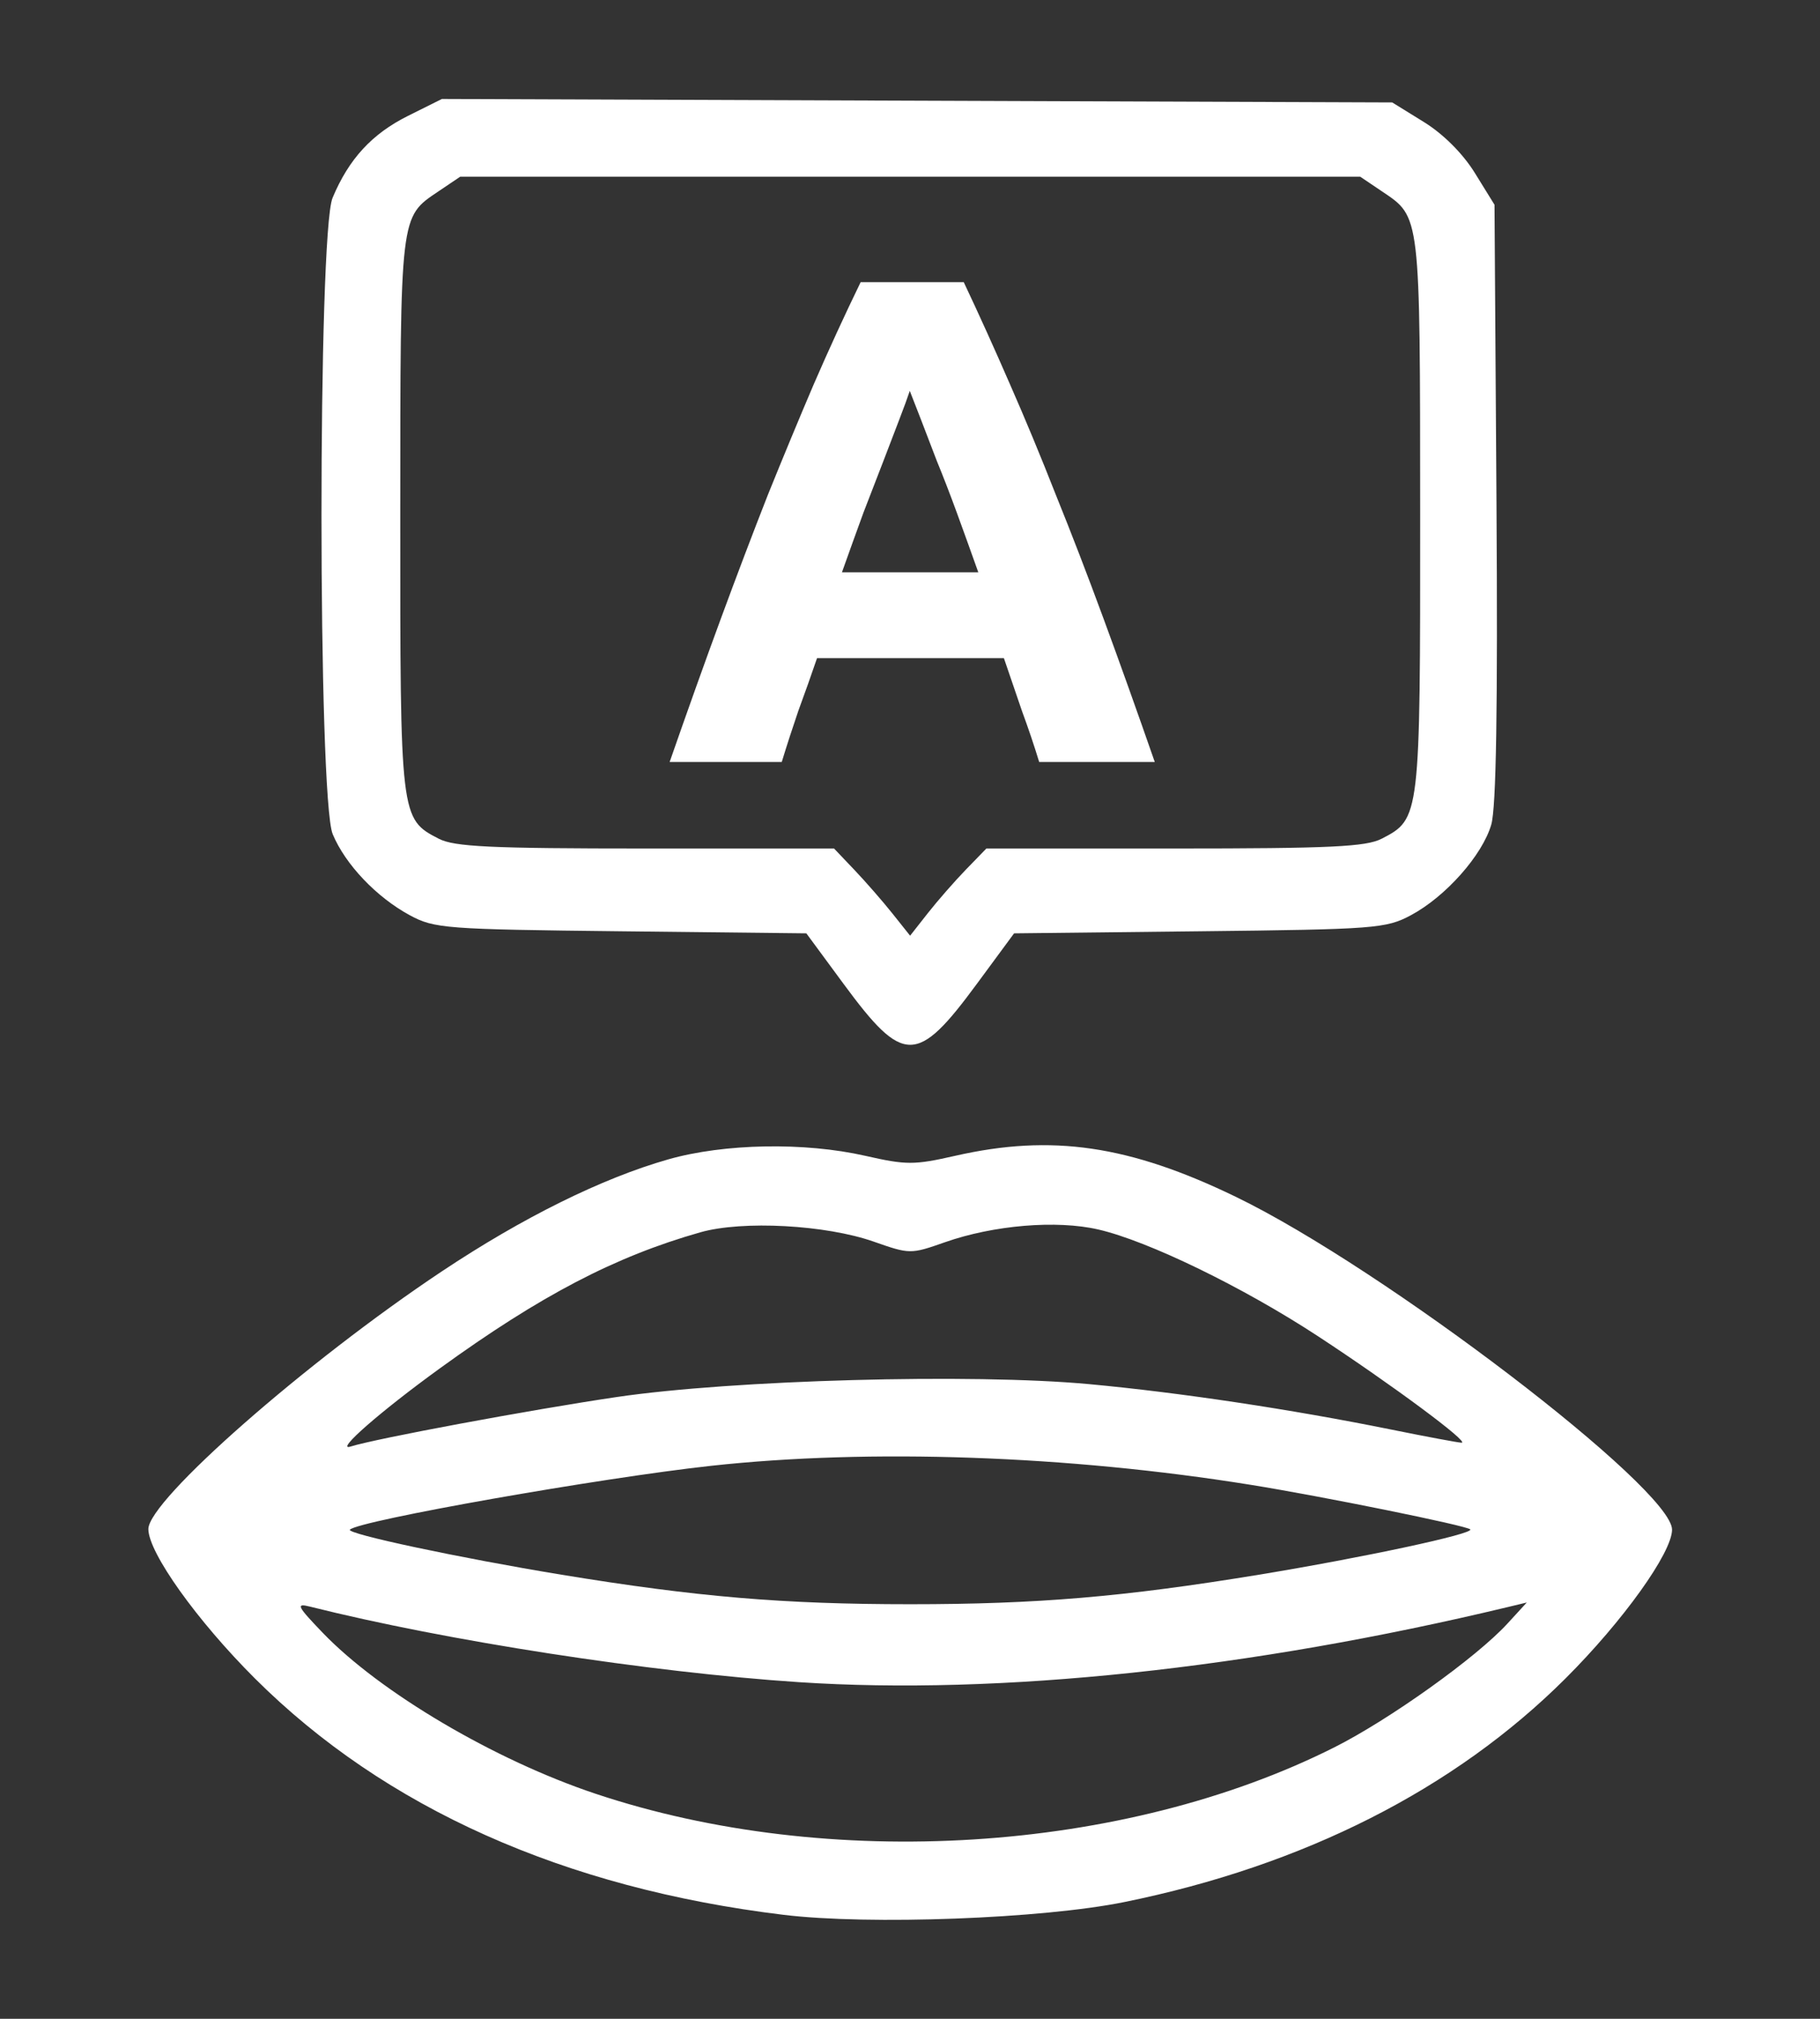
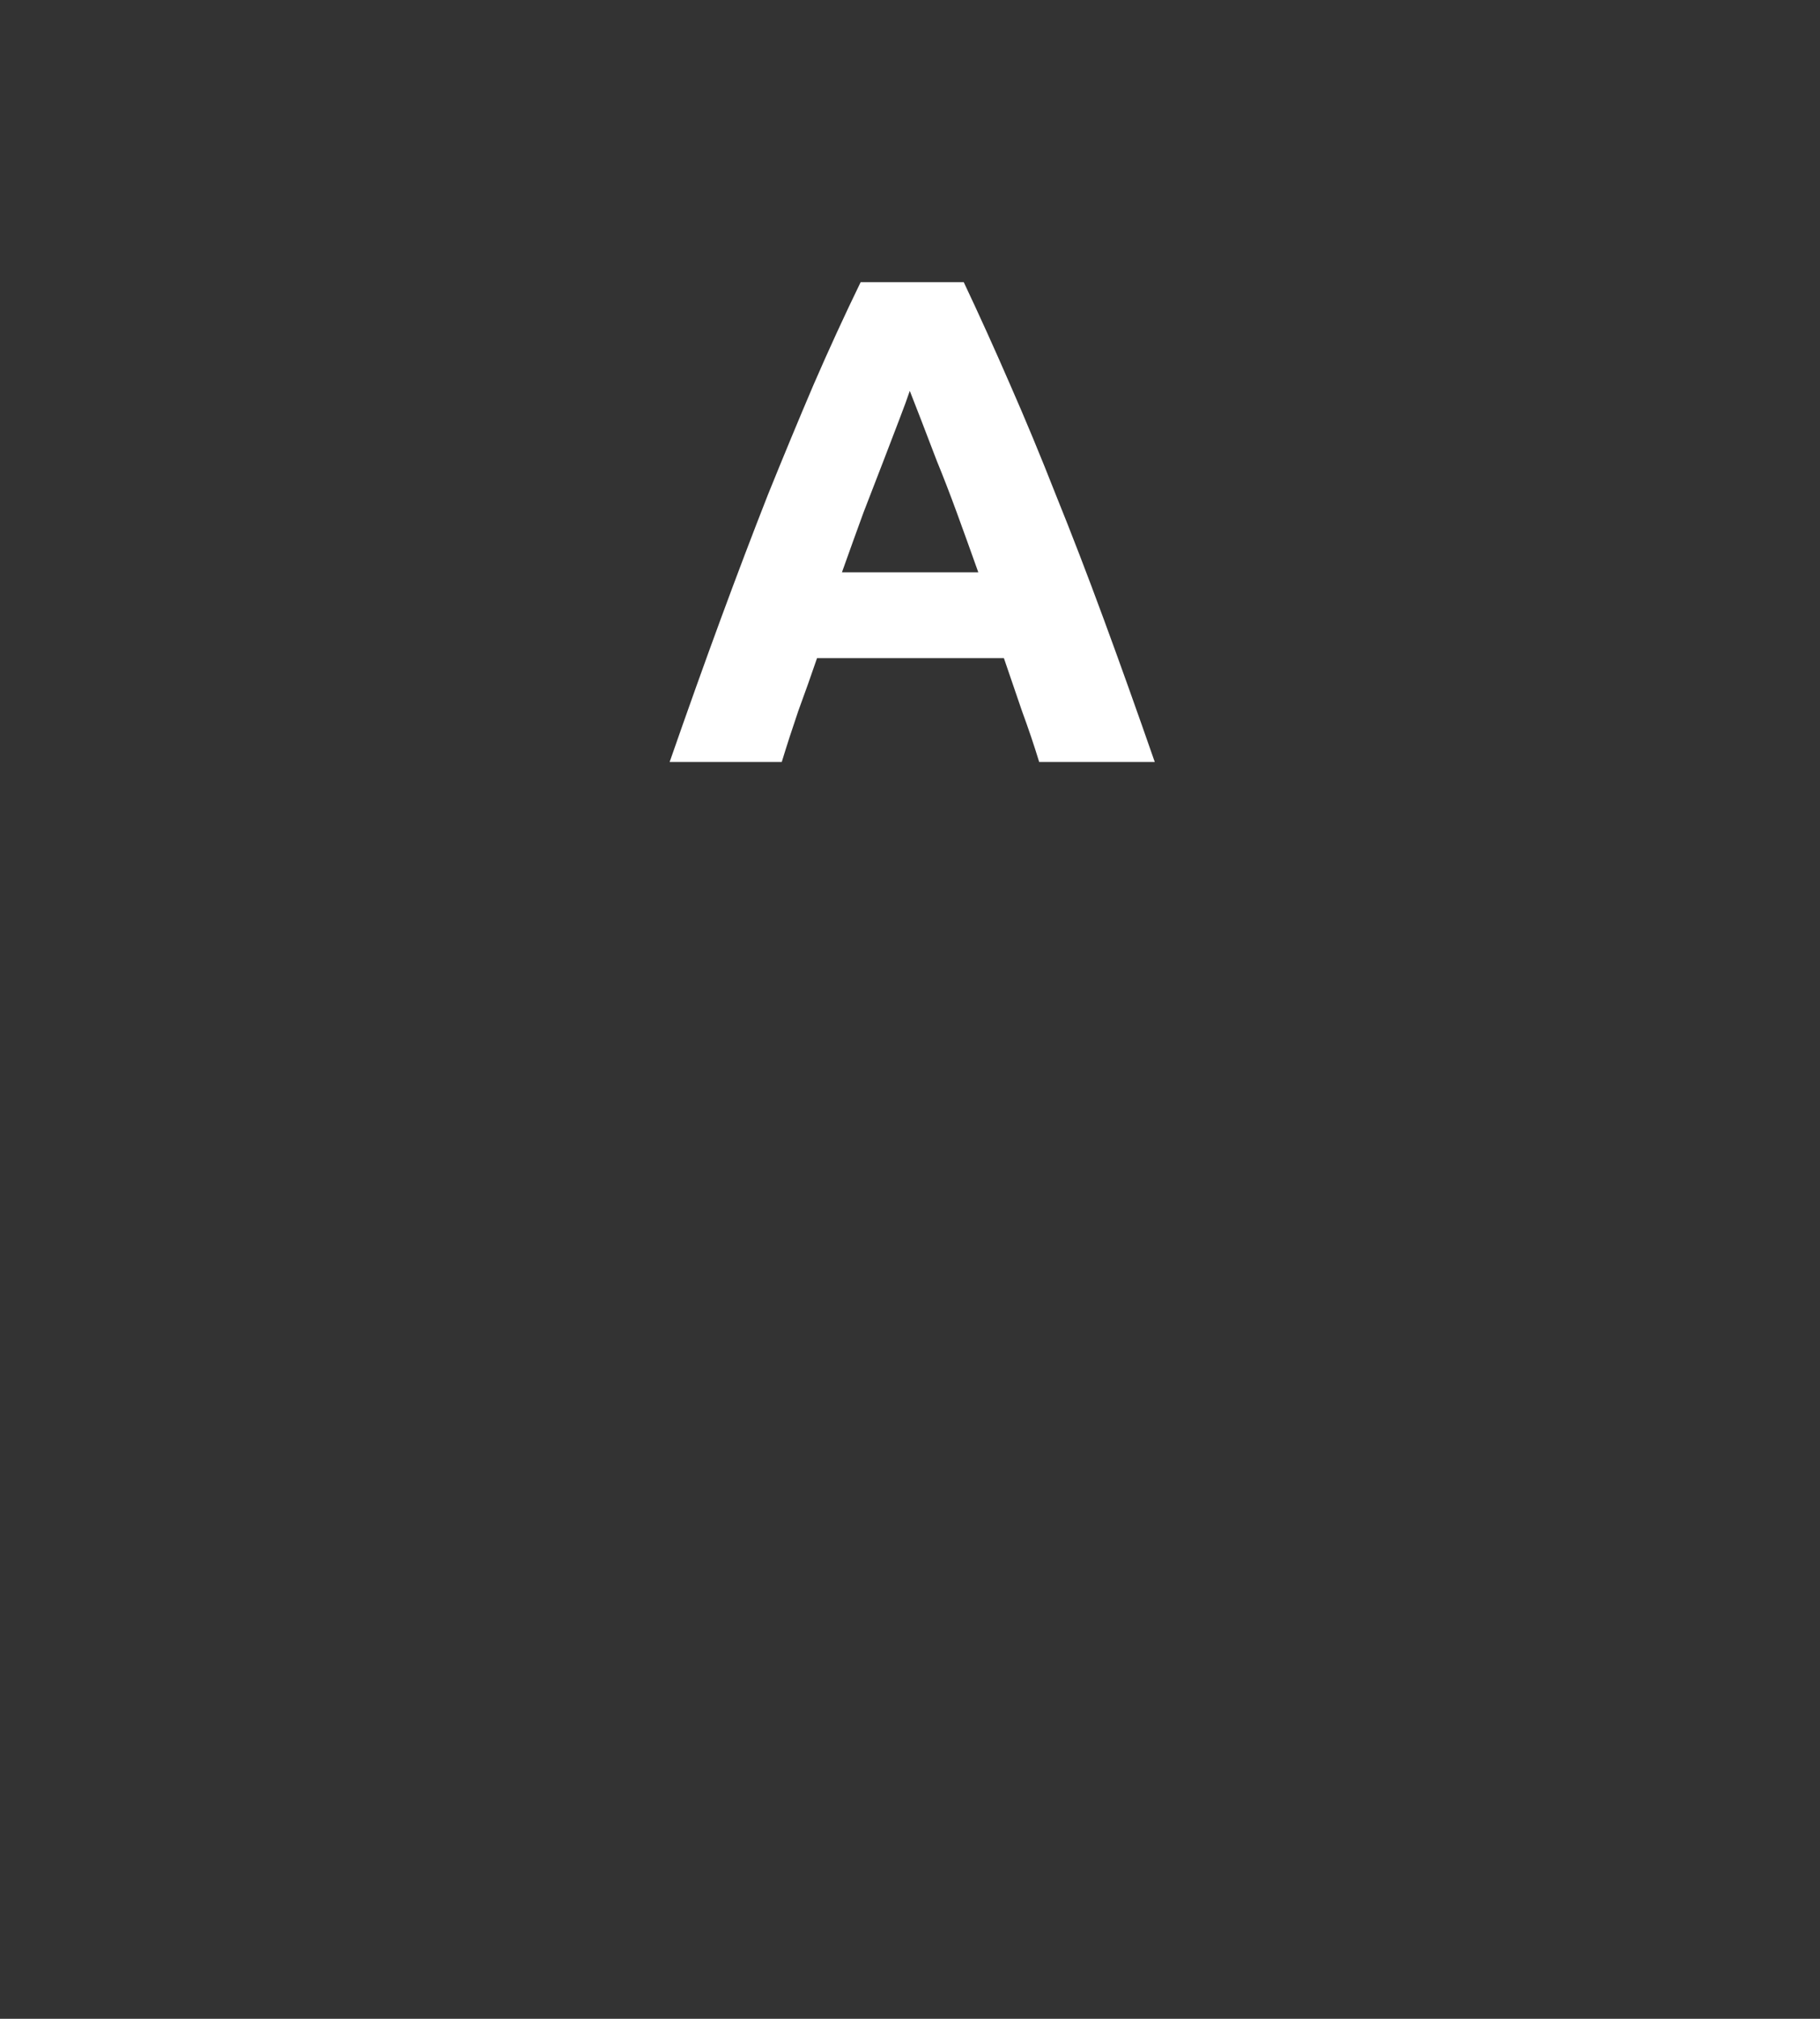
<svg xmlns="http://www.w3.org/2000/svg" width="184" height="204" viewBox="0 0 184 204" fill="none">
  <rect x="0" y="0" width="184" height="204" fill="#333333" stroke="none" />
-   <path fill-rule="evenodd" clip-rule="evenodd" d="M41.243 11.711C37.605 13.524 35.261 16.071 33.623 19.992C32.12 23.589 32.131 80.686 33.636 84.292C34.913 87.354 38.063 90.665 41.435 92.488C43.909 93.825 45.03 93.91 62.783 94.106L81.521 94.315L85.302 99.446C91.326 107.619 92.716 107.619 98.74 99.446L102.522 94.315L121.259 94.106C139.045 93.909 140.131 93.826 142.652 92.477C146.157 90.601 149.86 86.427 150.764 83.333C151.266 81.617 151.429 71.506 151.292 50.767L151.093 20.69L149.117 17.496C147.894 15.517 145.926 13.55 143.947 12.326L140.752 10.351L92.715 10.175L44.678 10L41.243 11.711ZM44.315 19.345C40.421 21.97 40.476 21.498 40.466 51.994C40.456 82.646 40.467 82.741 44.351 84.75C45.934 85.568 49.562 85.74 65.292 85.74H84.319L86.375 87.9C87.506 89.088 89.237 91.07 90.221 92.306L92.011 94.552L93.808 92.267C94.796 91.011 96.531 89.028 97.664 87.861L99.723 85.74H118.75C134.48 85.74 138.109 85.568 139.691 84.75C143.576 82.741 143.587 82.646 143.576 51.994C143.566 21.498 143.622 21.97 139.727 19.345L137.519 17.857H92.021H46.524L44.315 19.345ZM67.558 117.155C60.857 119.065 52.843 123.028 44.646 128.487C30.94 137.614 15 151.608 15 154.513C15 156.887 19.908 163.763 25.779 169.615C38.905 182.697 57.052 190.805 79.225 193.494C87.879 194.543 105.359 193.888 113.66 192.203C131.792 188.524 147.039 180.802 158.263 169.615C164.079 163.818 169.042 156.892 169.042 154.572C169.042 150.427 139.894 128.19 124.984 120.96C114.18 115.721 106.334 114.573 96.556 116.796C92.423 117.736 91.62 117.736 87.487 116.796C81.339 115.398 73.213 115.545 67.558 117.155ZM70.808 124.523C62.193 126.968 54.656 130.901 44.494 138.255C38.453 142.627 33.807 146.69 35.441 146.173C37.982 145.369 53.635 142.458 62.322 141.174C74.082 139.435 98.295 138.772 110.091 139.865C119.262 140.715 130.537 142.409 140.649 144.456C144.239 145.183 147.441 145.781 147.763 145.785C148.64 145.794 140.701 139.909 133.253 135.029C125.676 130.065 116.079 125.403 111.04 124.24C106.82 123.266 100.46 123.796 95.515 125.534C92.074 126.744 91.966 126.743 88.339 125.469C83.495 123.766 75.073 123.312 70.808 124.523ZM71.918 148.117C60.687 149.342 36.296 153.649 35.375 154.571C34.962 154.983 46.466 157.432 56.774 159.125C70.408 161.364 79.194 162.107 92.021 162.107C104.849 162.107 113.635 161.364 127.268 159.125C137.856 157.385 149.078 154.981 148.641 154.543C148.257 154.159 133.698 151.207 126.416 150.036C107.981 147.072 87.957 146.367 71.918 148.117ZM32.623 164.988C38.427 171.023 49.977 177.838 60.19 181.251C83.77 189.132 113.632 187.263 134.891 176.573C140.466 173.771 149.264 167.486 152.398 164.067L154.356 161.932L152.398 162.402C126.41 168.636 101.031 171.322 80.762 169.982C65.683 168.986 45.125 165.809 31.318 162.343C29.884 161.983 30.043 162.304 32.623 164.988Z" fill="white" />
  <path d="M105.061 77C104.548 75.321 103.965 73.595 103.312 71.823C102.706 70.05 102.1 68.278 101.493 66.505H82.602C81.996 68.278 81.366 70.05 80.713 71.823C80.107 73.595 79.547 75.321 79.034 77H67.7C69.519 71.776 71.245 66.948 72.877 62.517C74.51 58.086 76.096 53.911 77.635 49.993C79.221 46.075 80.76 42.367 82.253 38.868C83.792 35.324 85.378 31.872 87.01 28.514H97.435C99.021 31.872 100.584 35.324 102.123 38.868C103.662 42.367 105.201 46.075 106.741 49.993C108.327 53.911 109.936 58.086 111.568 62.517C113.201 66.948 114.927 71.776 116.746 77H105.061ZM91.978 39.498C91.745 40.198 91.395 41.154 90.928 42.367C90.462 43.58 89.925 44.979 89.319 46.565C88.713 48.151 88.036 49.9 87.29 51.812C86.591 53.725 85.868 55.73 85.121 57.829H98.904C98.158 55.73 97.435 53.725 96.736 51.812C96.036 49.9 95.359 48.151 94.707 46.565C94.1 44.979 93.564 43.58 93.097 42.367C92.631 41.154 92.258 40.198 91.978 39.498Z" fill="white" />
</svg>